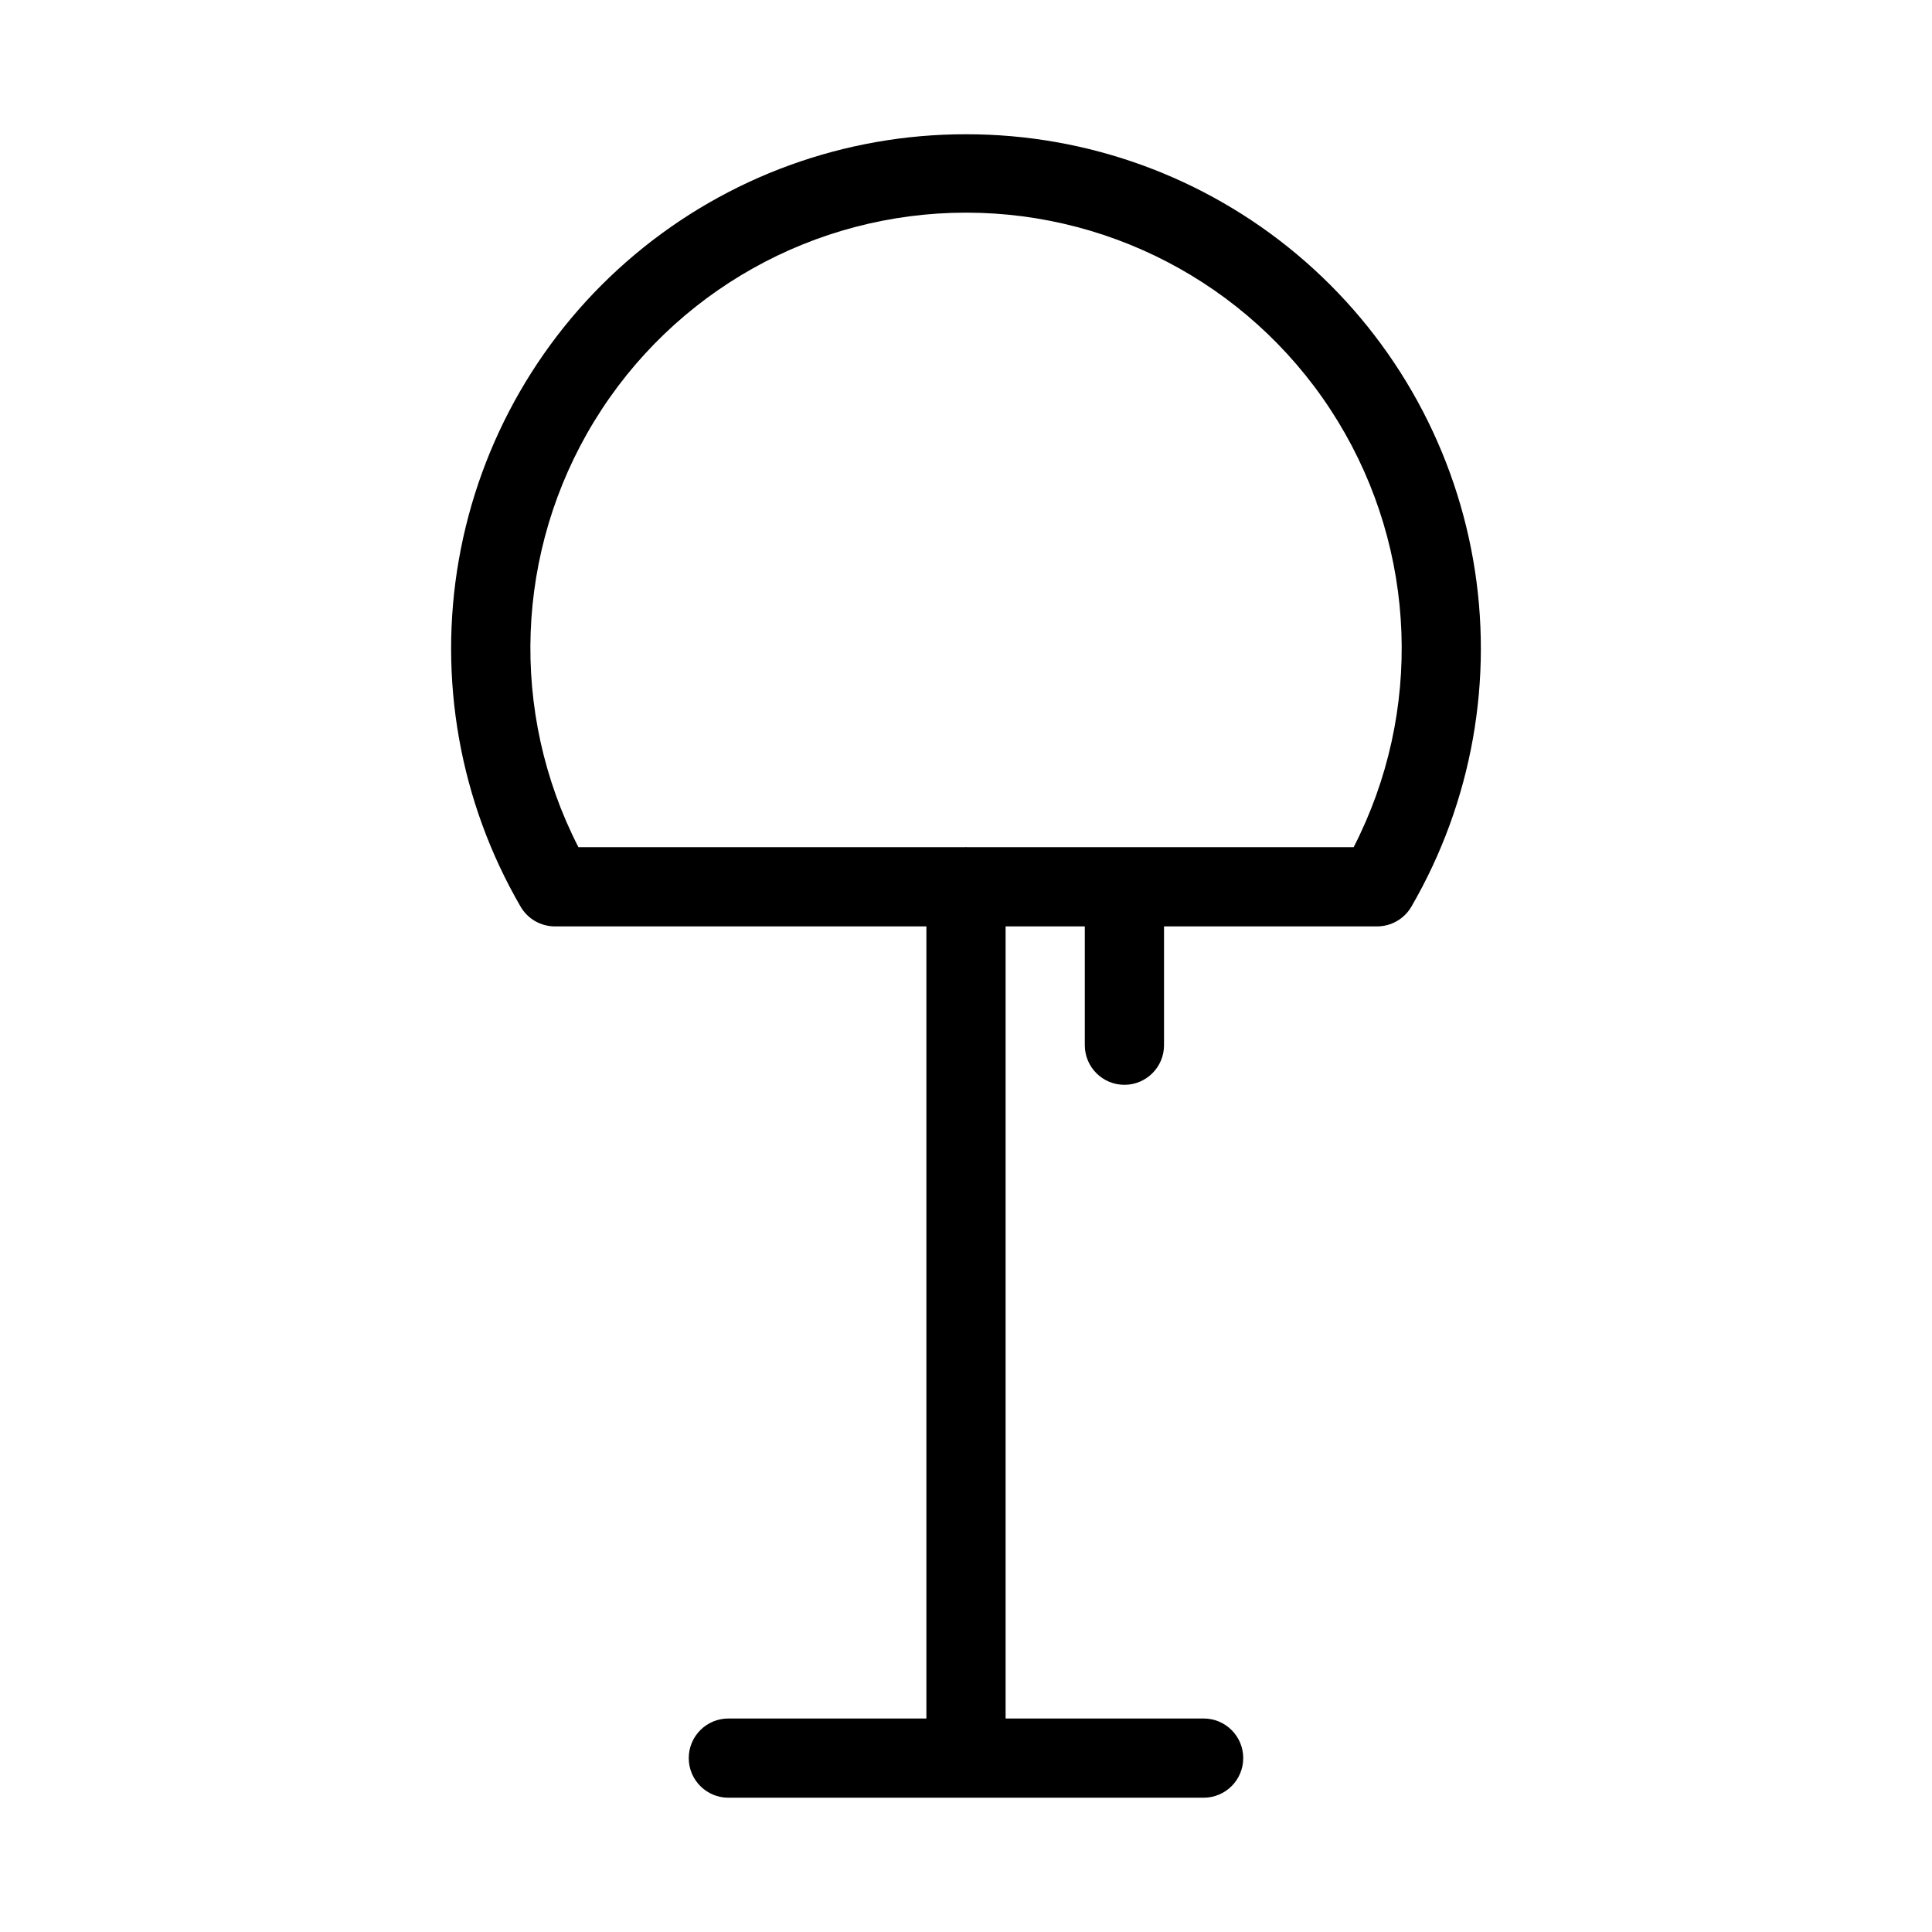
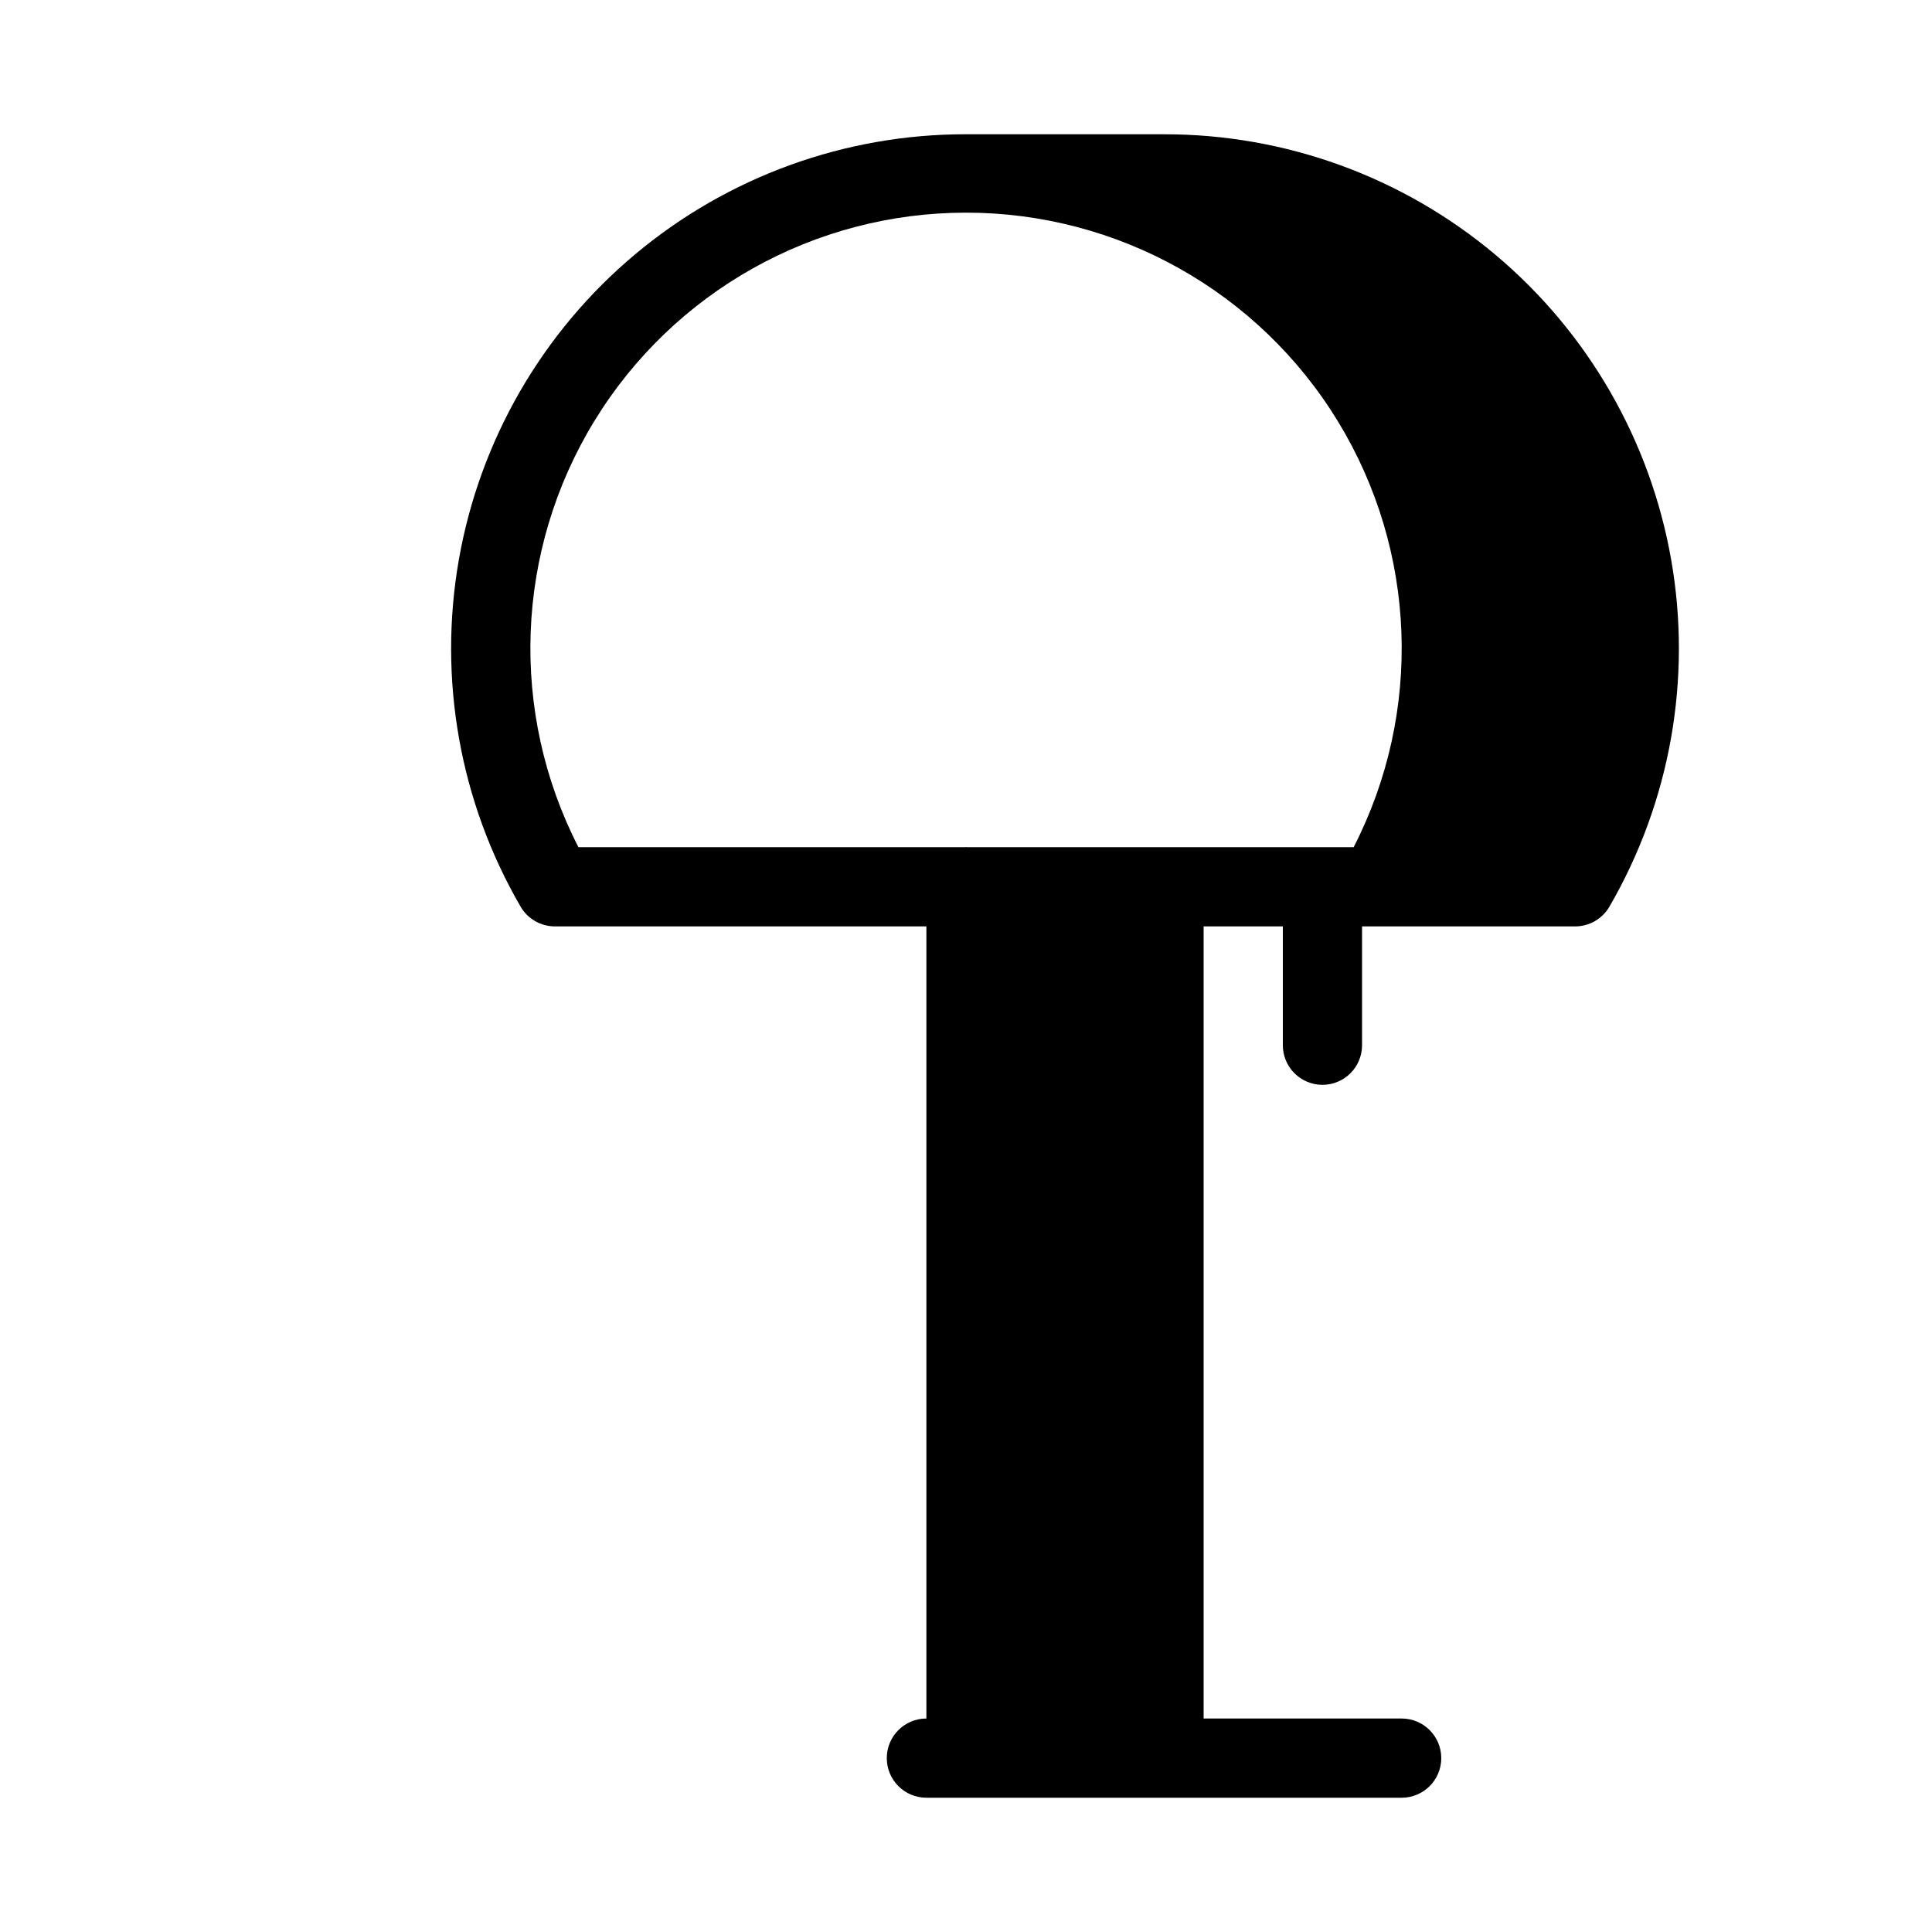
<svg xmlns="http://www.w3.org/2000/svg" fill="#000000" width="800px" height="800px" version="1.1" viewBox="144 144 512 512">
-   <path d="m400 179.58c-32.094-0.039-63.172 11.25-87.758 31.879-24.59 20.625-41.105 49.27-46.645 80.879-5.539 31.613 0.254 64.168 16.363 91.926 1.875 3.238 5.336 5.234 9.078 5.238h98.465v209.92l-52.48-0.004c-5.797 0-10.496 4.699-10.496 10.496s4.699 10.496 10.496 10.496h125.95c5.797 0 10.496-4.699 10.496-10.496s-4.699-10.496-10.496-10.496h-52.48v-209.92h20.992v31.492c0 5.797 4.699 10.496 10.496 10.496s10.496-4.699 10.496-10.496v-31.488h56.477c3.742-0.004 7.203-2 9.082-5.238 16.105-27.758 21.902-60.312 16.363-91.926-5.539-31.609-22.059-60.254-46.645-80.883-24.586-20.625-55.664-31.914-87.758-31.875zm102.73 188.93h-102.57l-0.152-0.031-0.152 0.031h-102.57c-18.363-35.793-16.773-78.562 4.199-112.89 20.969-34.328 58.297-55.266 98.527-55.266 40.227 0 77.555 20.938 98.523 55.266 20.973 34.332 22.562 77.102 4.199 112.89z" />
+   <path d="m400 179.58c-32.094-0.039-63.172 11.25-87.758 31.879-24.59 20.625-41.105 49.27-46.645 80.879-5.539 31.613 0.254 64.168 16.363 91.926 1.875 3.238 5.336 5.234 9.078 5.238h98.465v209.92c-5.797 0-10.496 4.699-10.496 10.496s4.699 10.496 10.496 10.496h125.95c5.797 0 10.496-4.699 10.496-10.496s-4.699-10.496-10.496-10.496h-52.48v-209.92h20.992v31.492c0 5.797 4.699 10.496 10.496 10.496s10.496-4.699 10.496-10.496v-31.488h56.477c3.742-0.004 7.203-2 9.082-5.238 16.105-27.758 21.902-60.312 16.363-91.926-5.539-31.609-22.059-60.254-46.645-80.883-24.586-20.625-55.664-31.914-87.758-31.875zm102.73 188.93h-102.57l-0.152-0.031-0.152 0.031h-102.57c-18.363-35.793-16.773-78.562 4.199-112.89 20.969-34.328 58.297-55.266 98.527-55.266 40.227 0 77.555 20.938 98.523 55.266 20.973 34.332 22.562 77.102 4.199 112.89z" />
</svg>